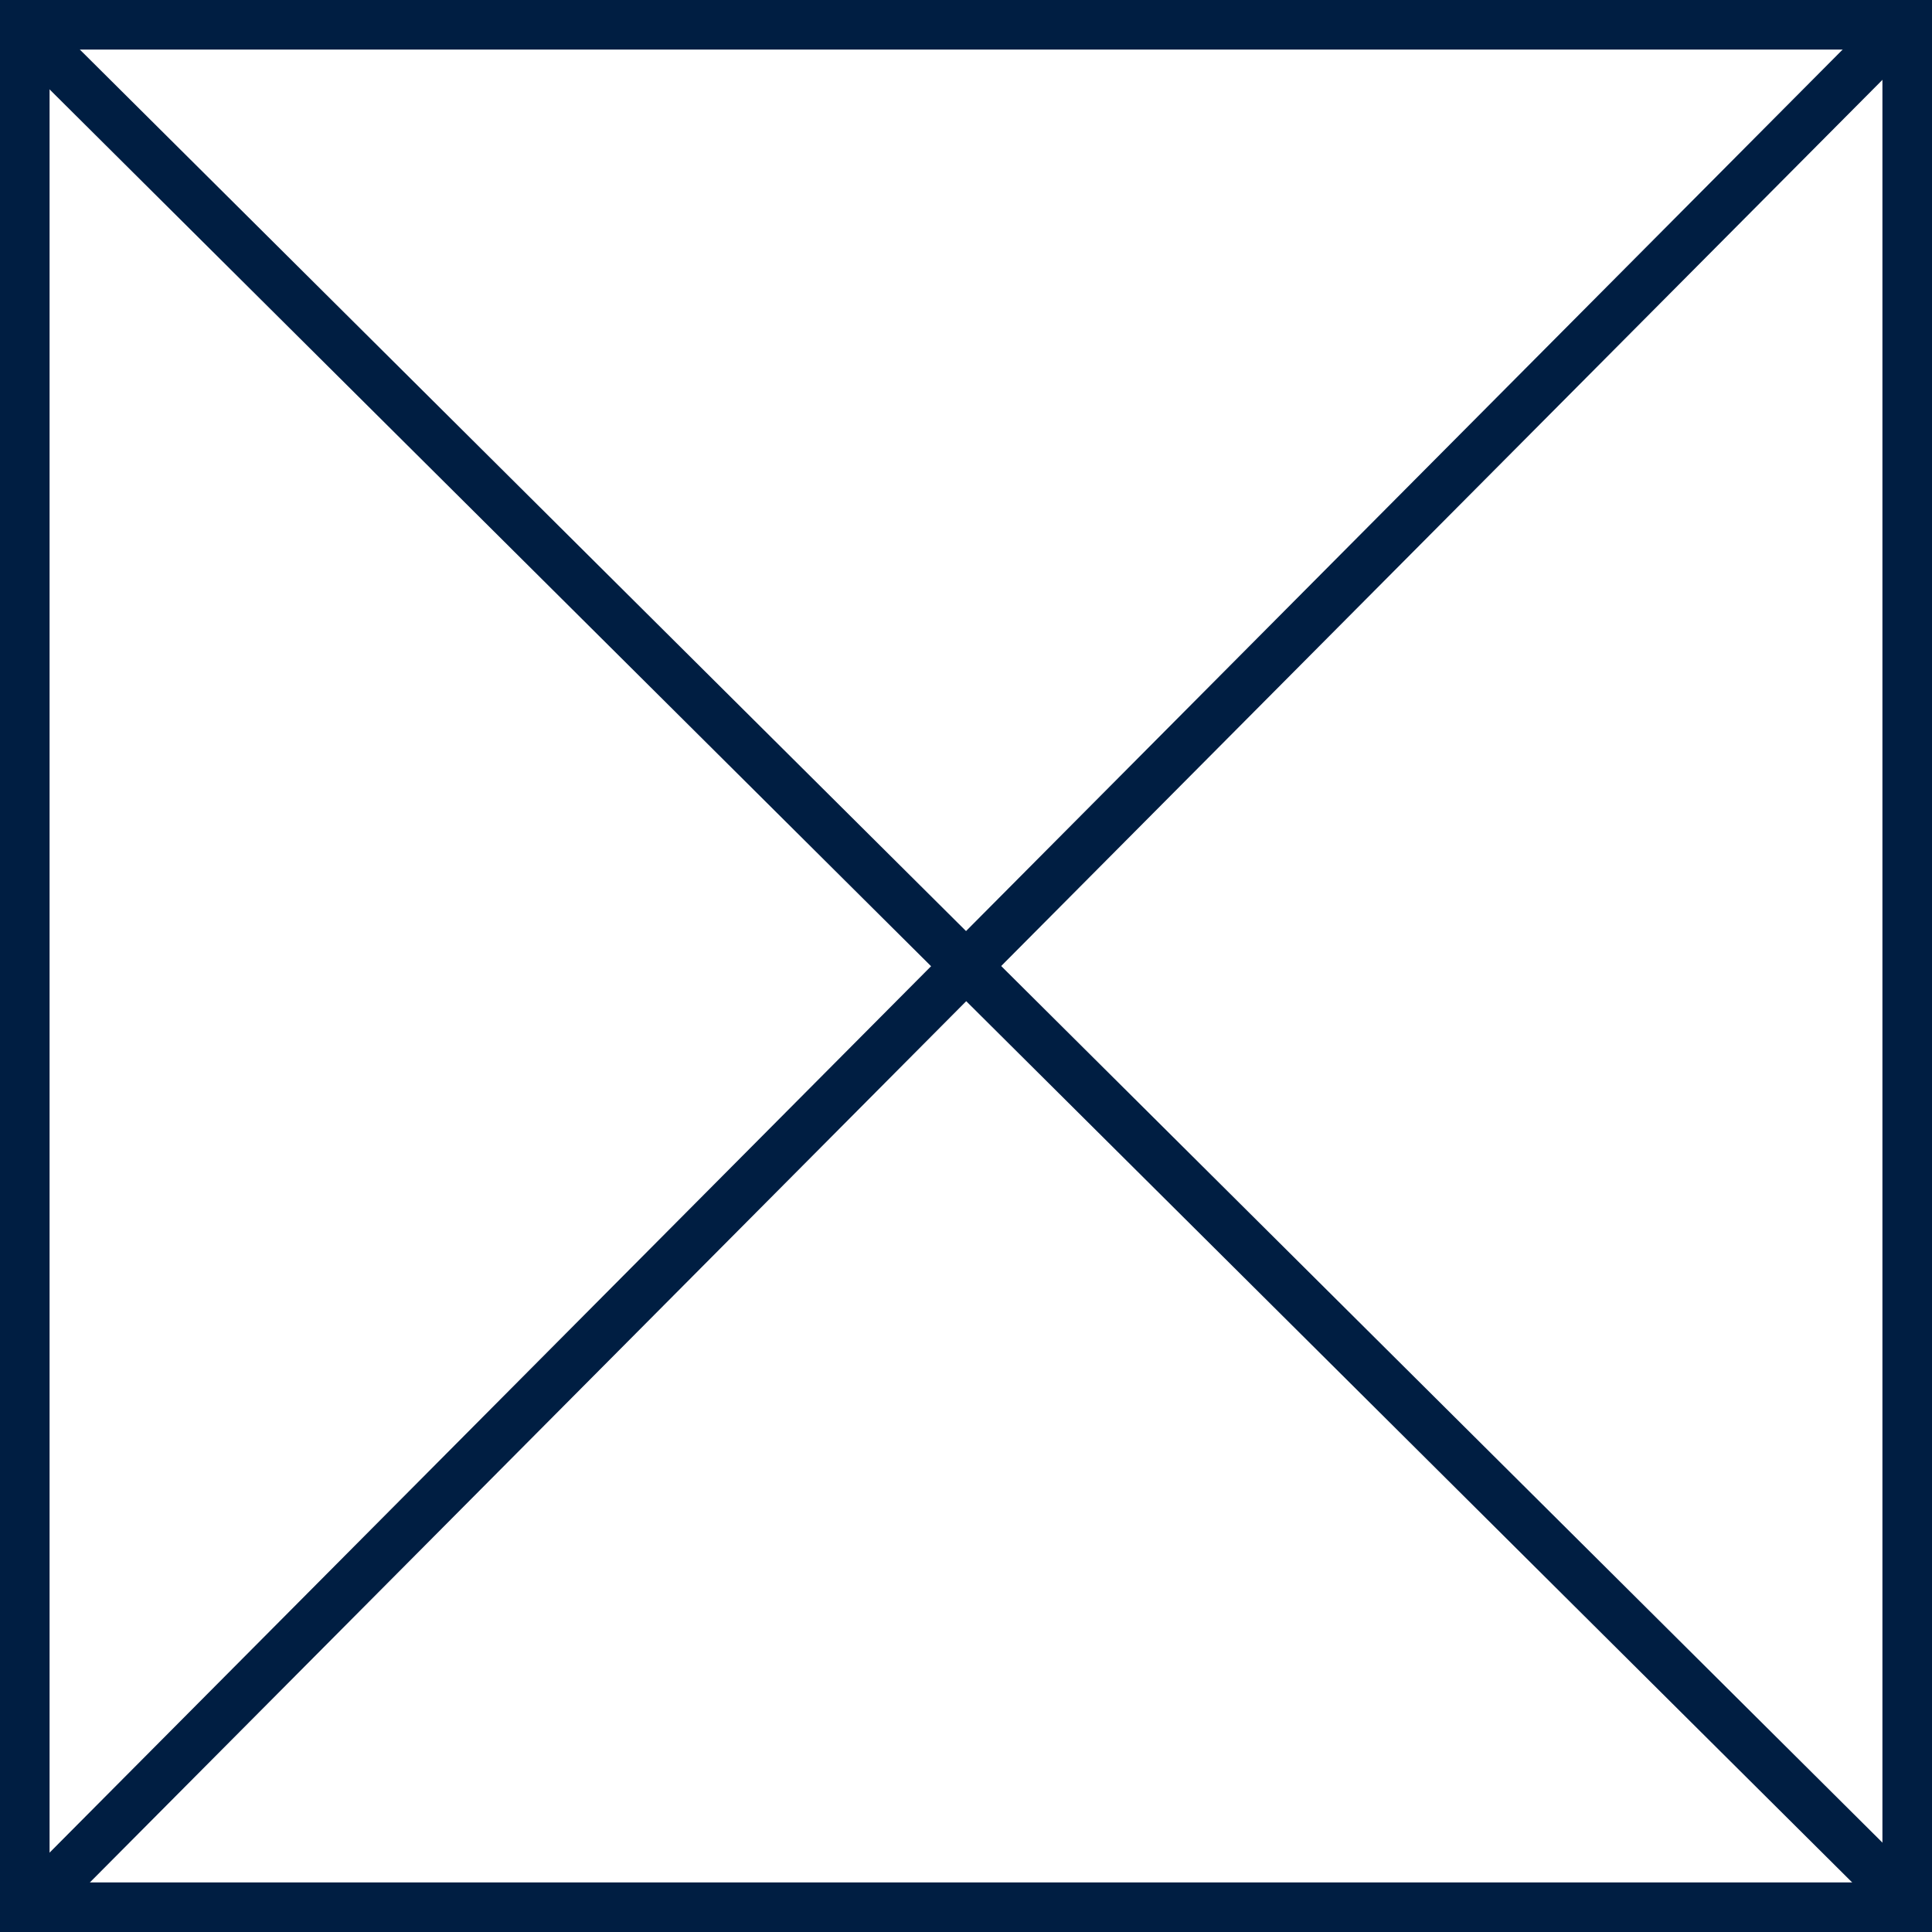
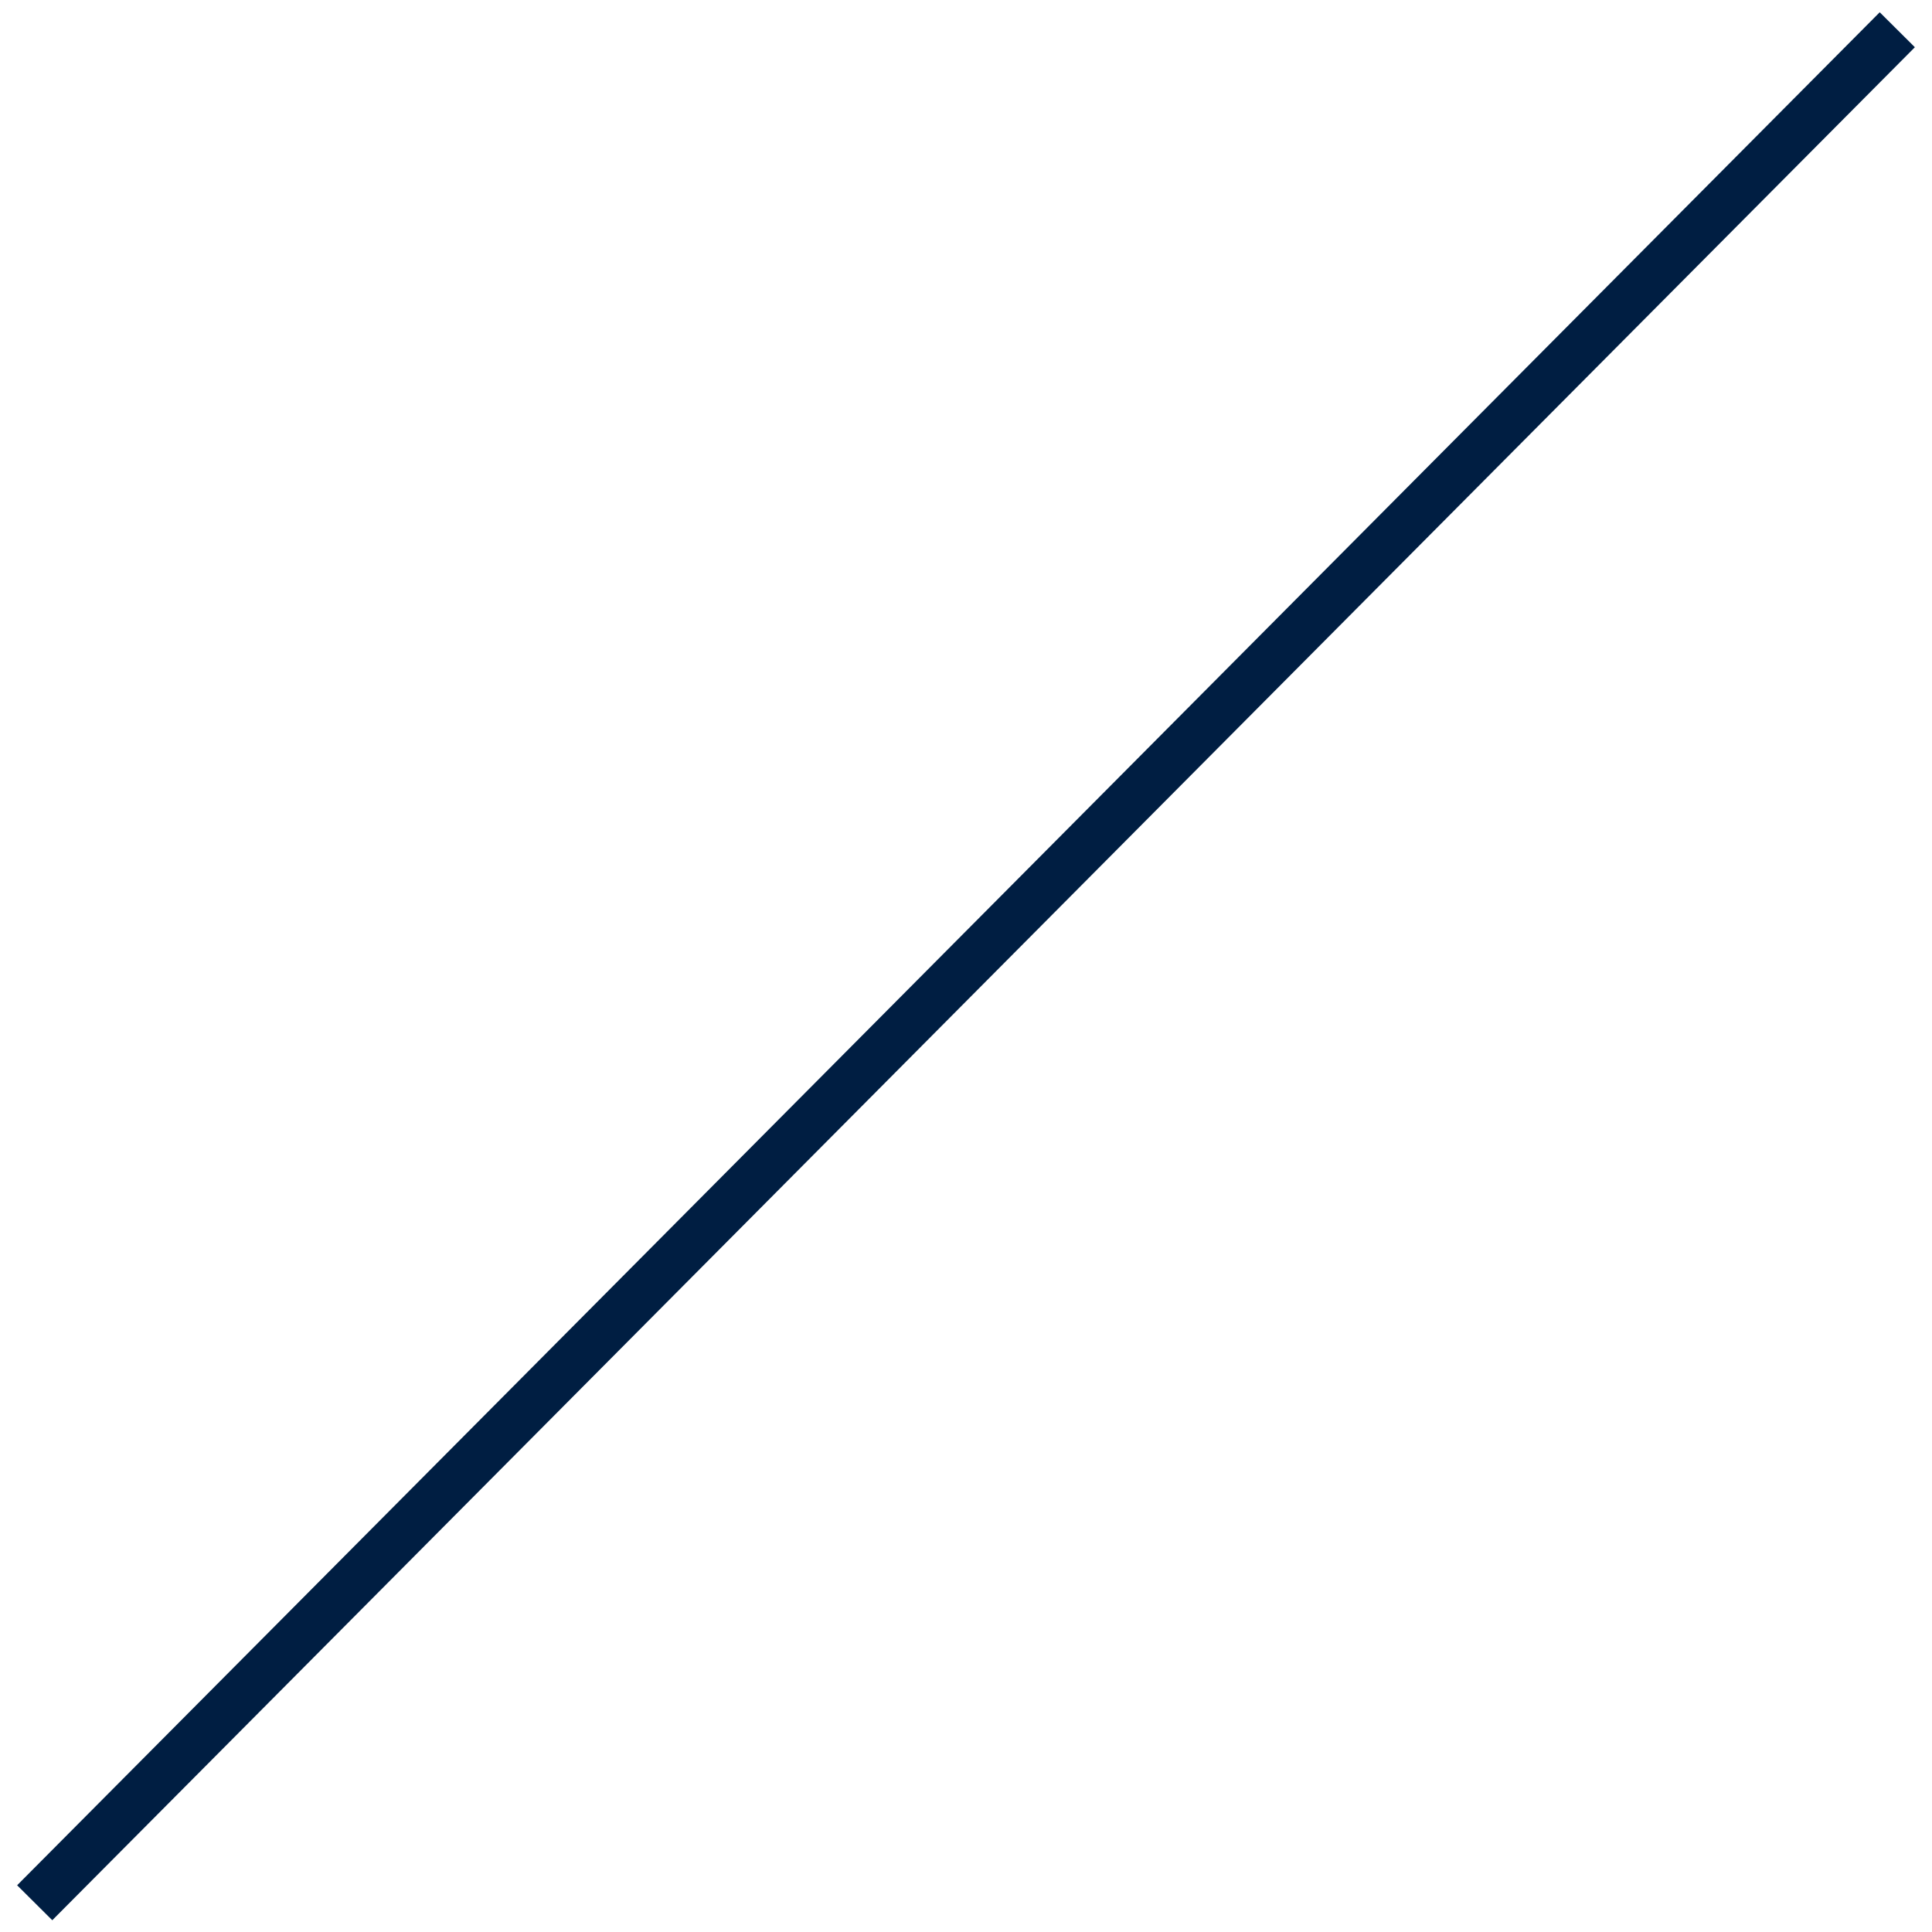
<svg xmlns="http://www.w3.org/2000/svg" id="Layer_1" data-name="Layer 1" viewBox="0 0 38.97 38.97">
  <defs>
    <style>.cls-1{fill:none;stroke:#001e42;}</style>
  </defs>
-   <rect class="cls-1" x="0.5" y="0.5" width="37.97" height="37.97" />
-   <line class="cls-1" x1="38.37" y1="38.27" x2="0.6" y2="0.7" />
  <line class="cls-1" x1="38.27" y1="0.6" x2="0.7" y2="38.38" />
</svg>